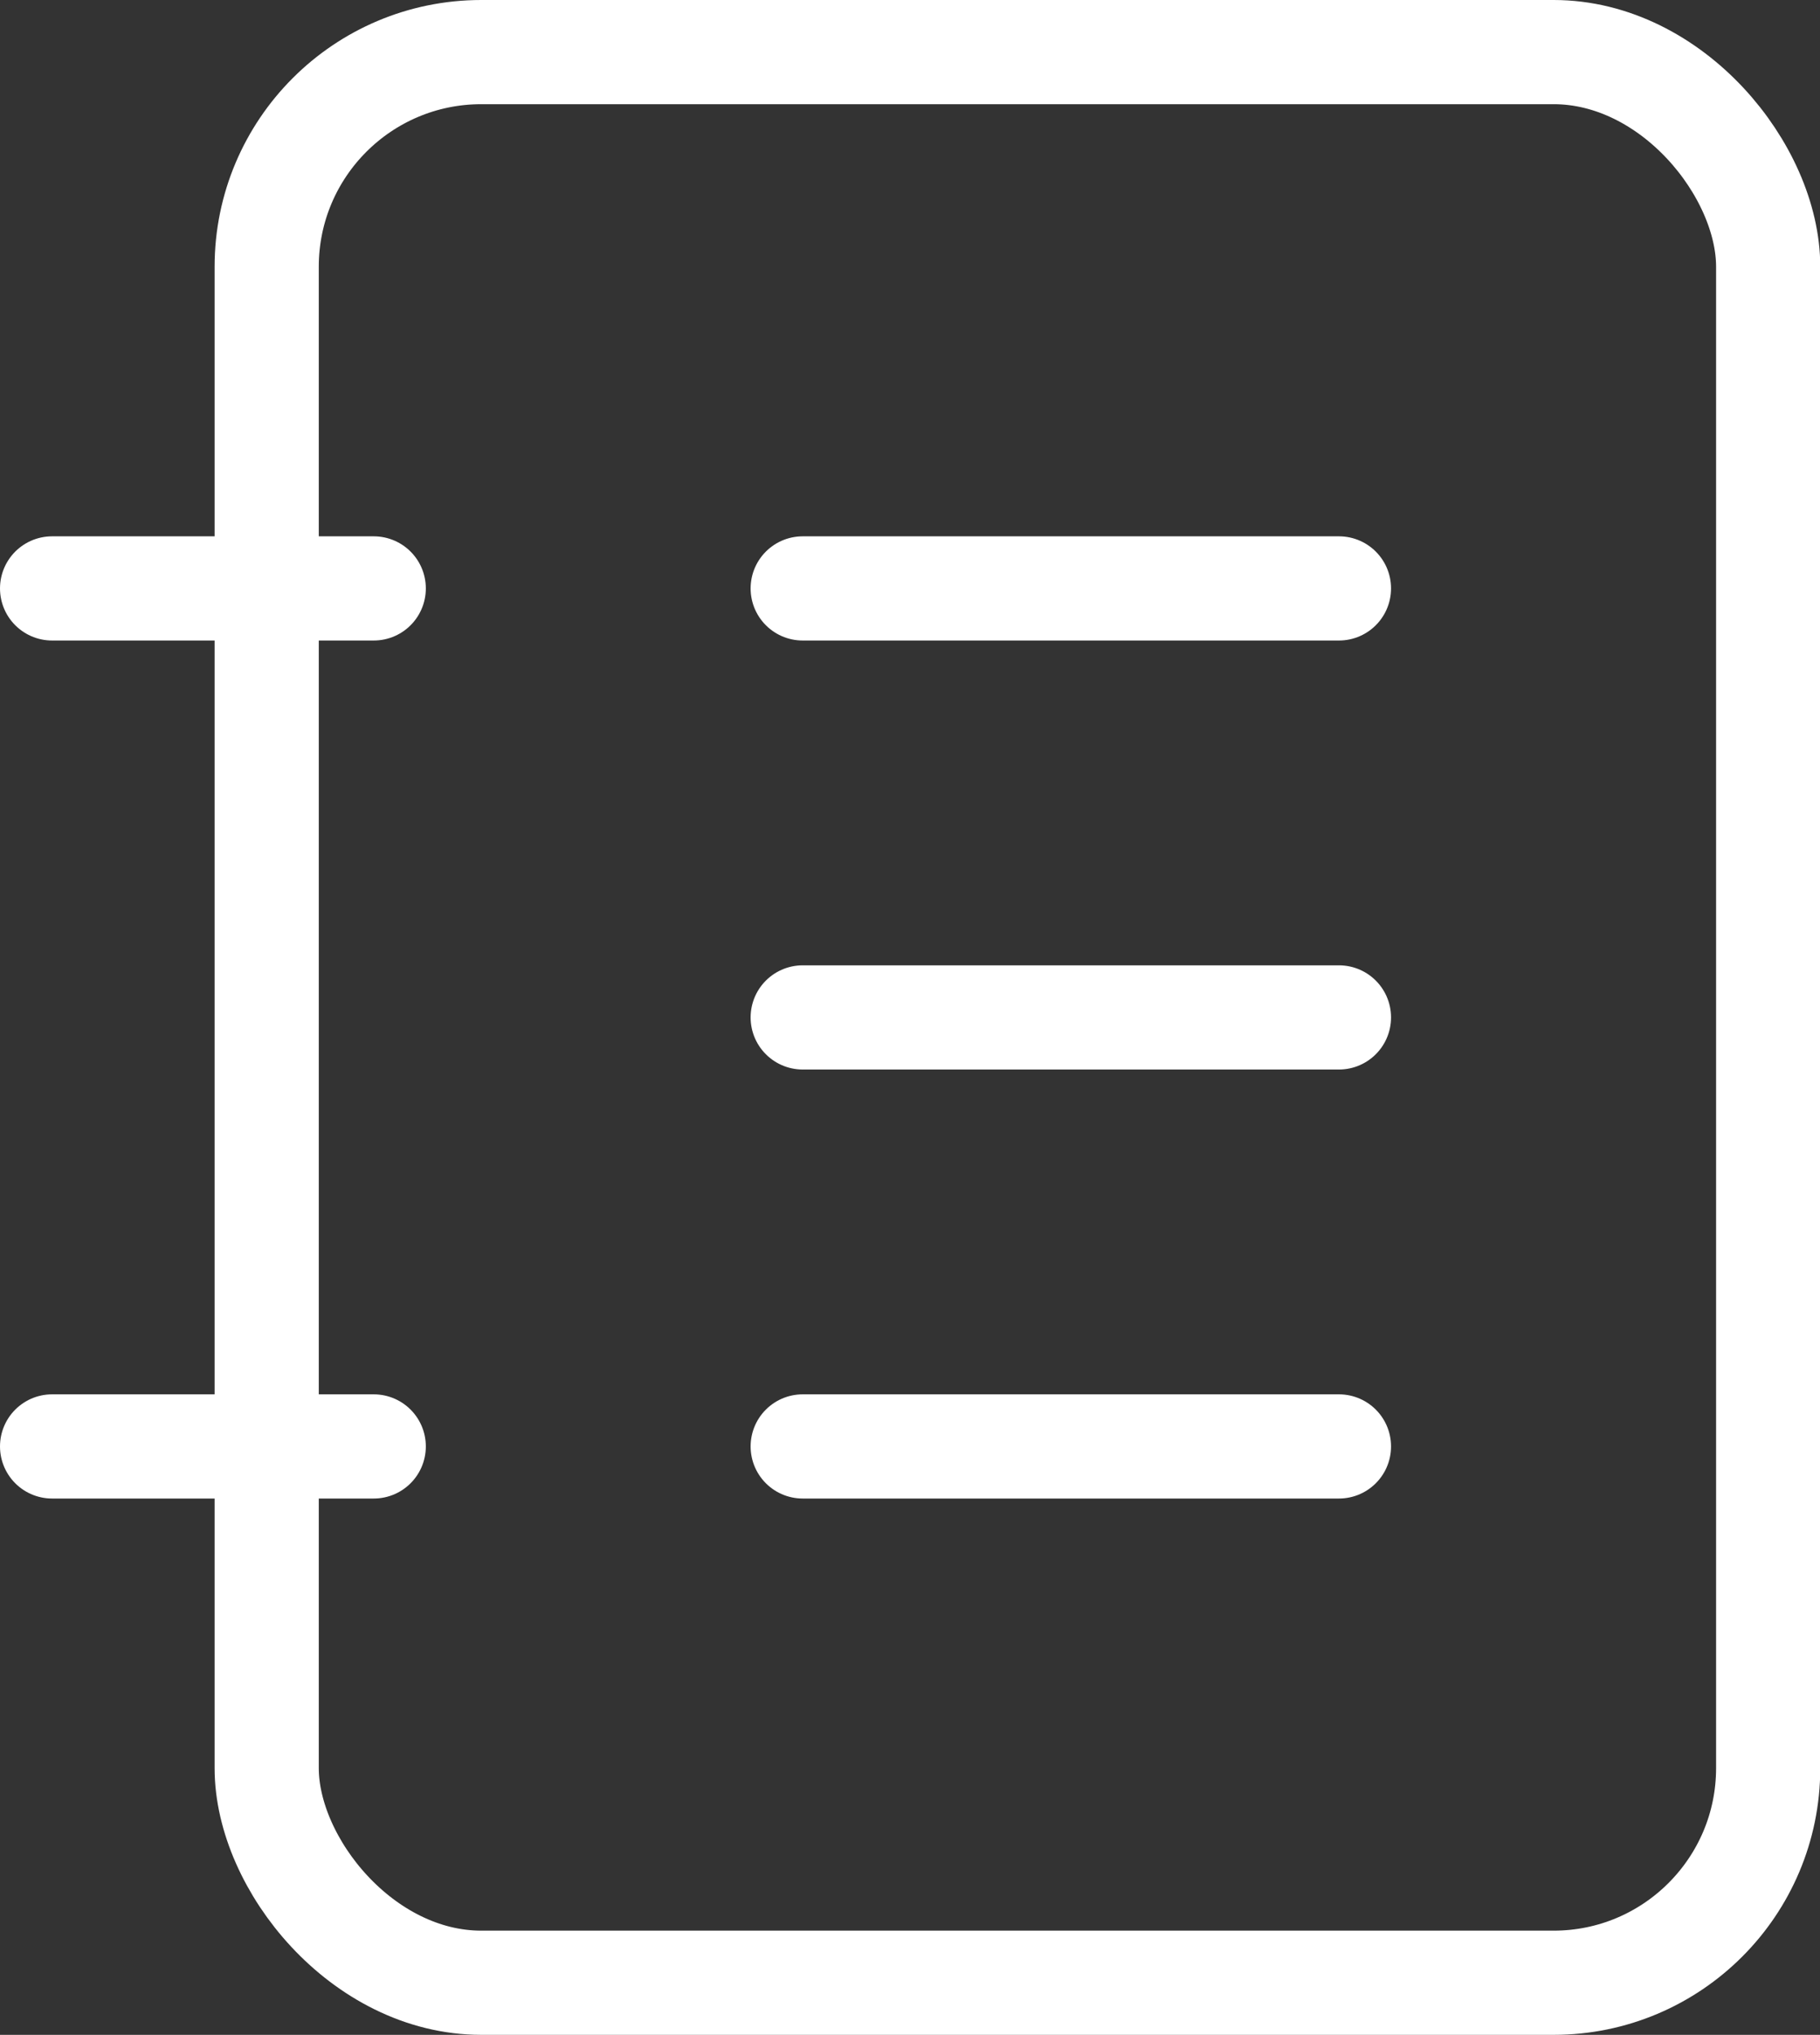
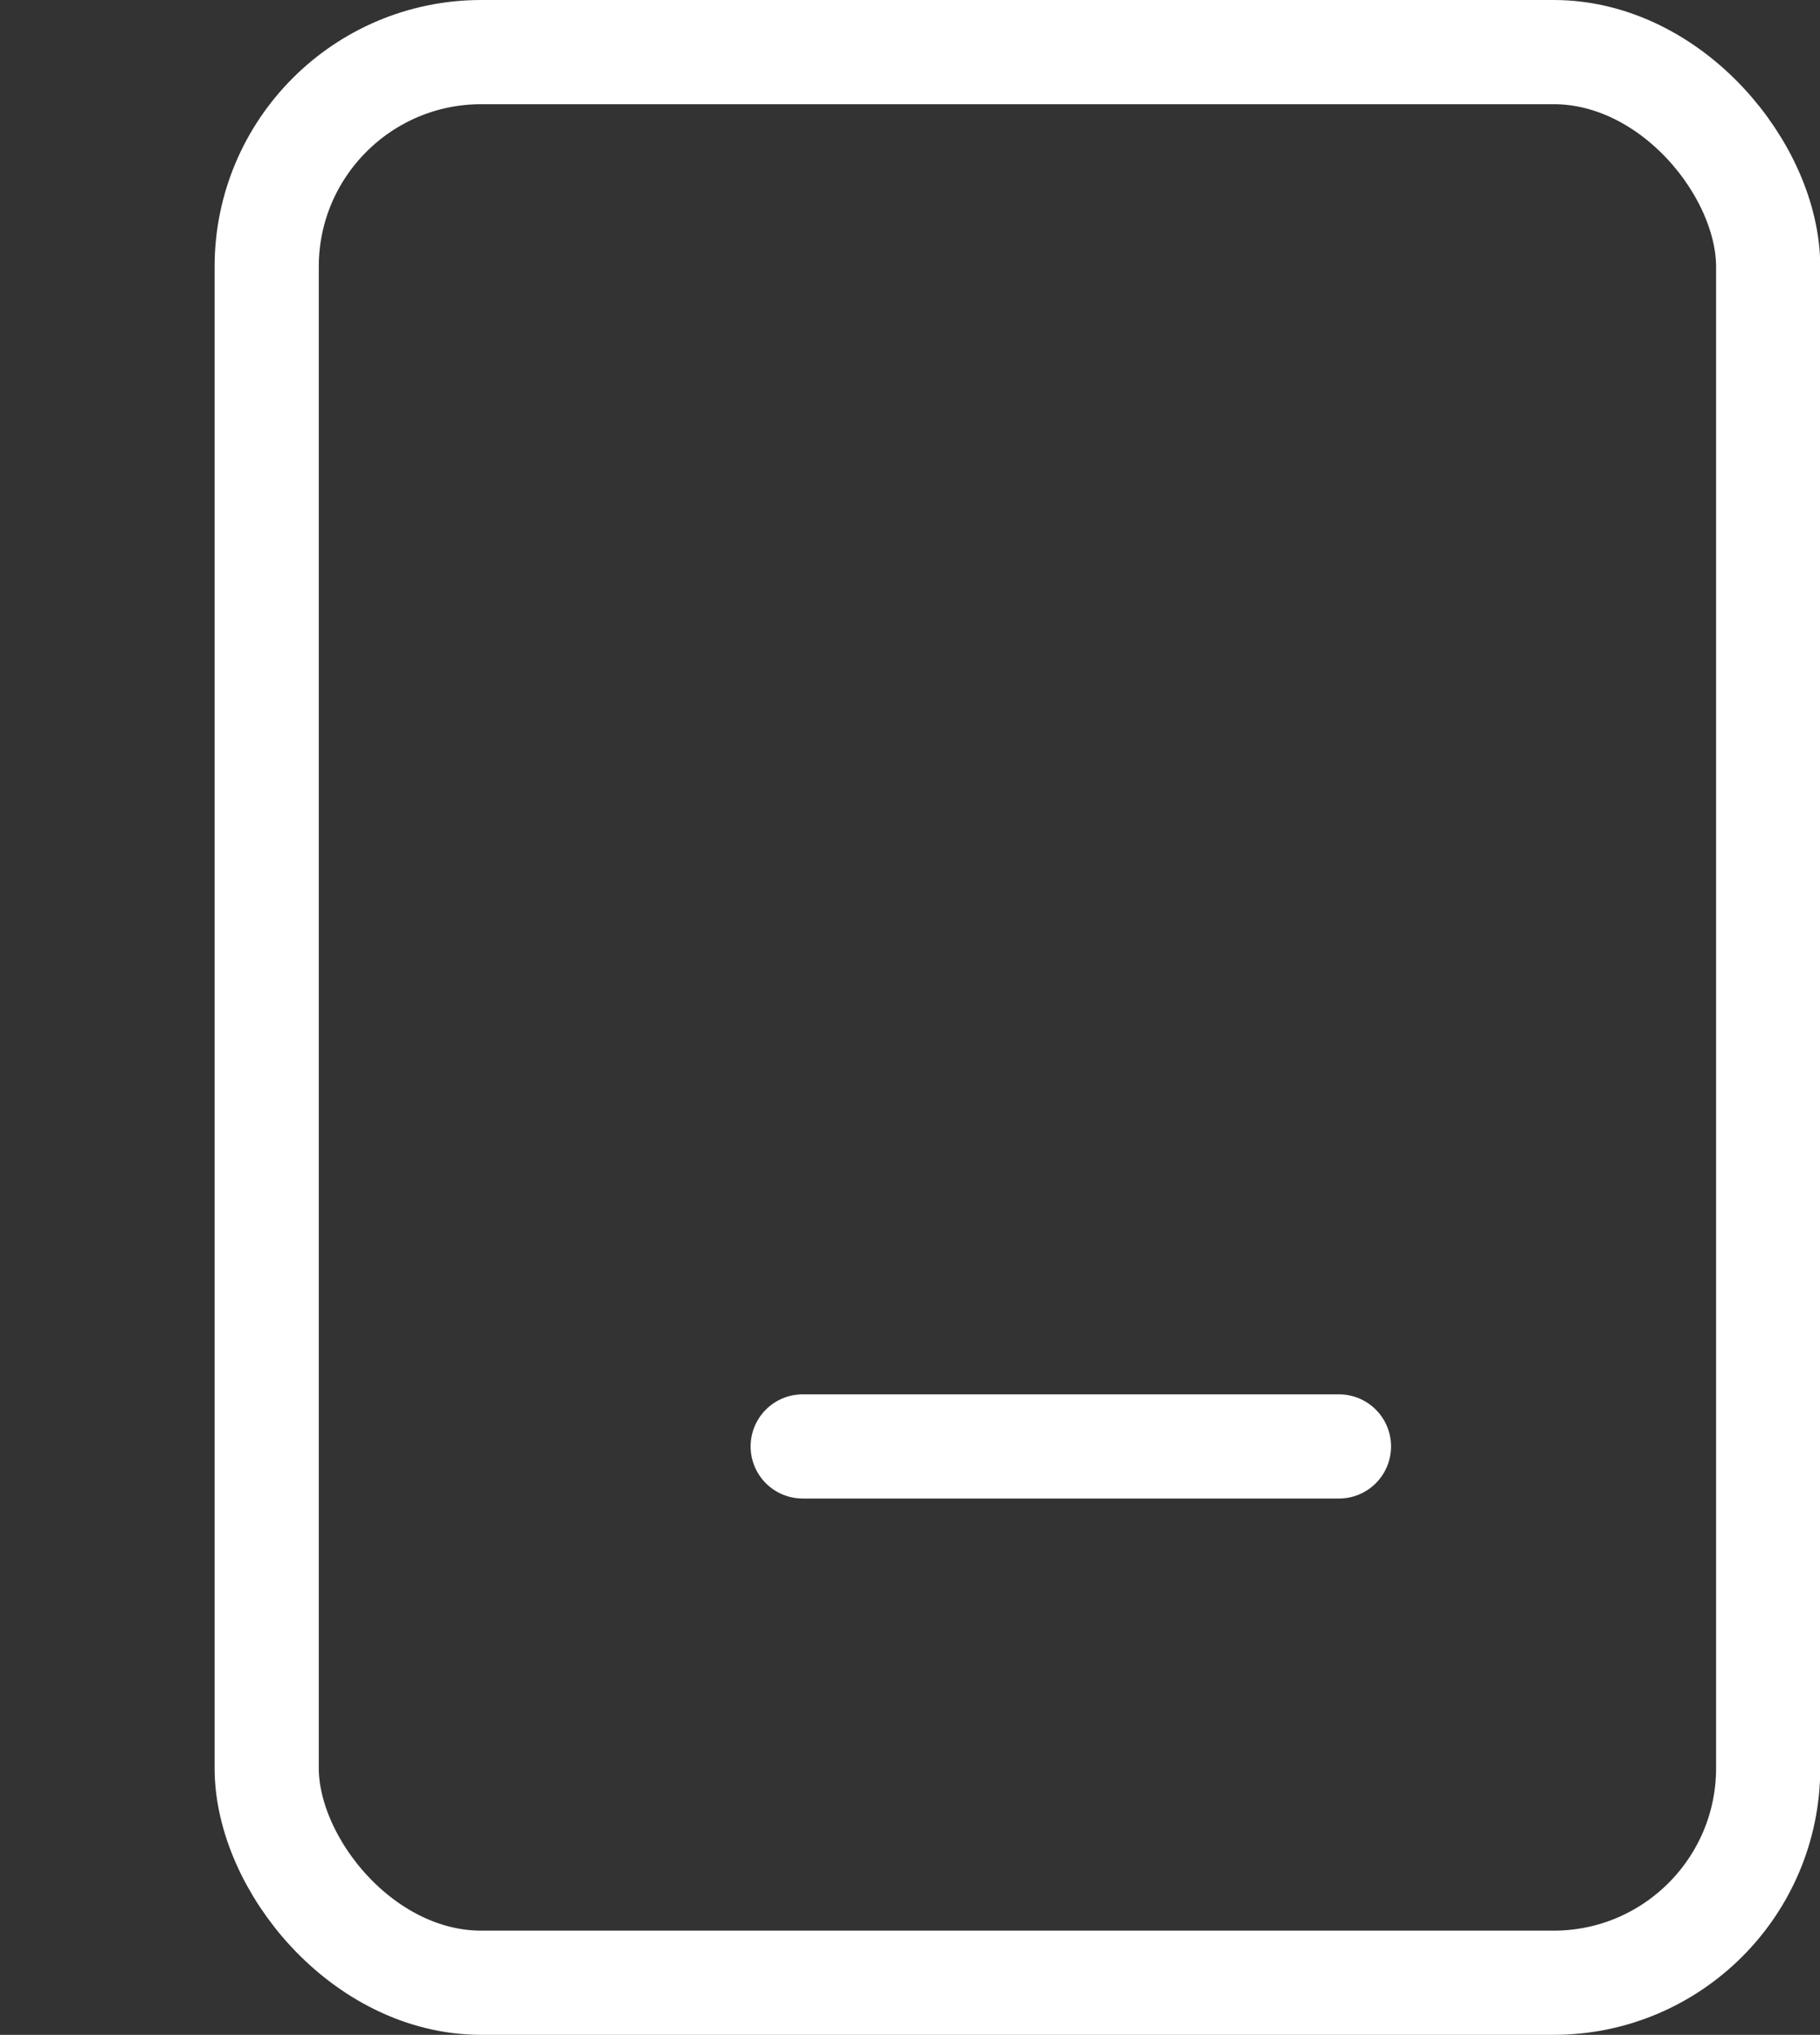
<svg xmlns="http://www.w3.org/2000/svg" id="Layer_2" viewBox="0 0 69.88 78.12">
  <rect x="0" y="0" width="69.88" height="78.12" fill="#333333" stroke="none" />
  <defs>
    <style>
      .cls-1 {
        fill: none;
        stroke: #fff;
        stroke-linecap: round;
        stroke-linejoin: round;
        stroke-width: 4px;
      }
    </style>
  </defs>
  <g id="_x30_1">
    <g>
      <rect class="cls-1" x="10.24" y="2" width="57.65" height="74.12" rx="8.24" ry="8.24" />
      <g>
-         <line class="cls-1" x1="30.82" y1="22.59" x2="51.41" y2="22.59" />
-         <line class="cls-1" x1="30.82" y1="39.06" x2="51.41" y2="39.06" />
        <line class="cls-1" x1="30.82" y1="55.53" x2="51.41" y2="55.53" />
      </g>
      <g>
-         <line class="cls-1" x1="14.35" y1="22.59" x2="2" y2="22.59" />
-         <line class="cls-1" x1="14.35" y1="55.53" x2="2" y2="55.53" />
-       </g>
+         </g>
    </g>
  </g>
</svg>